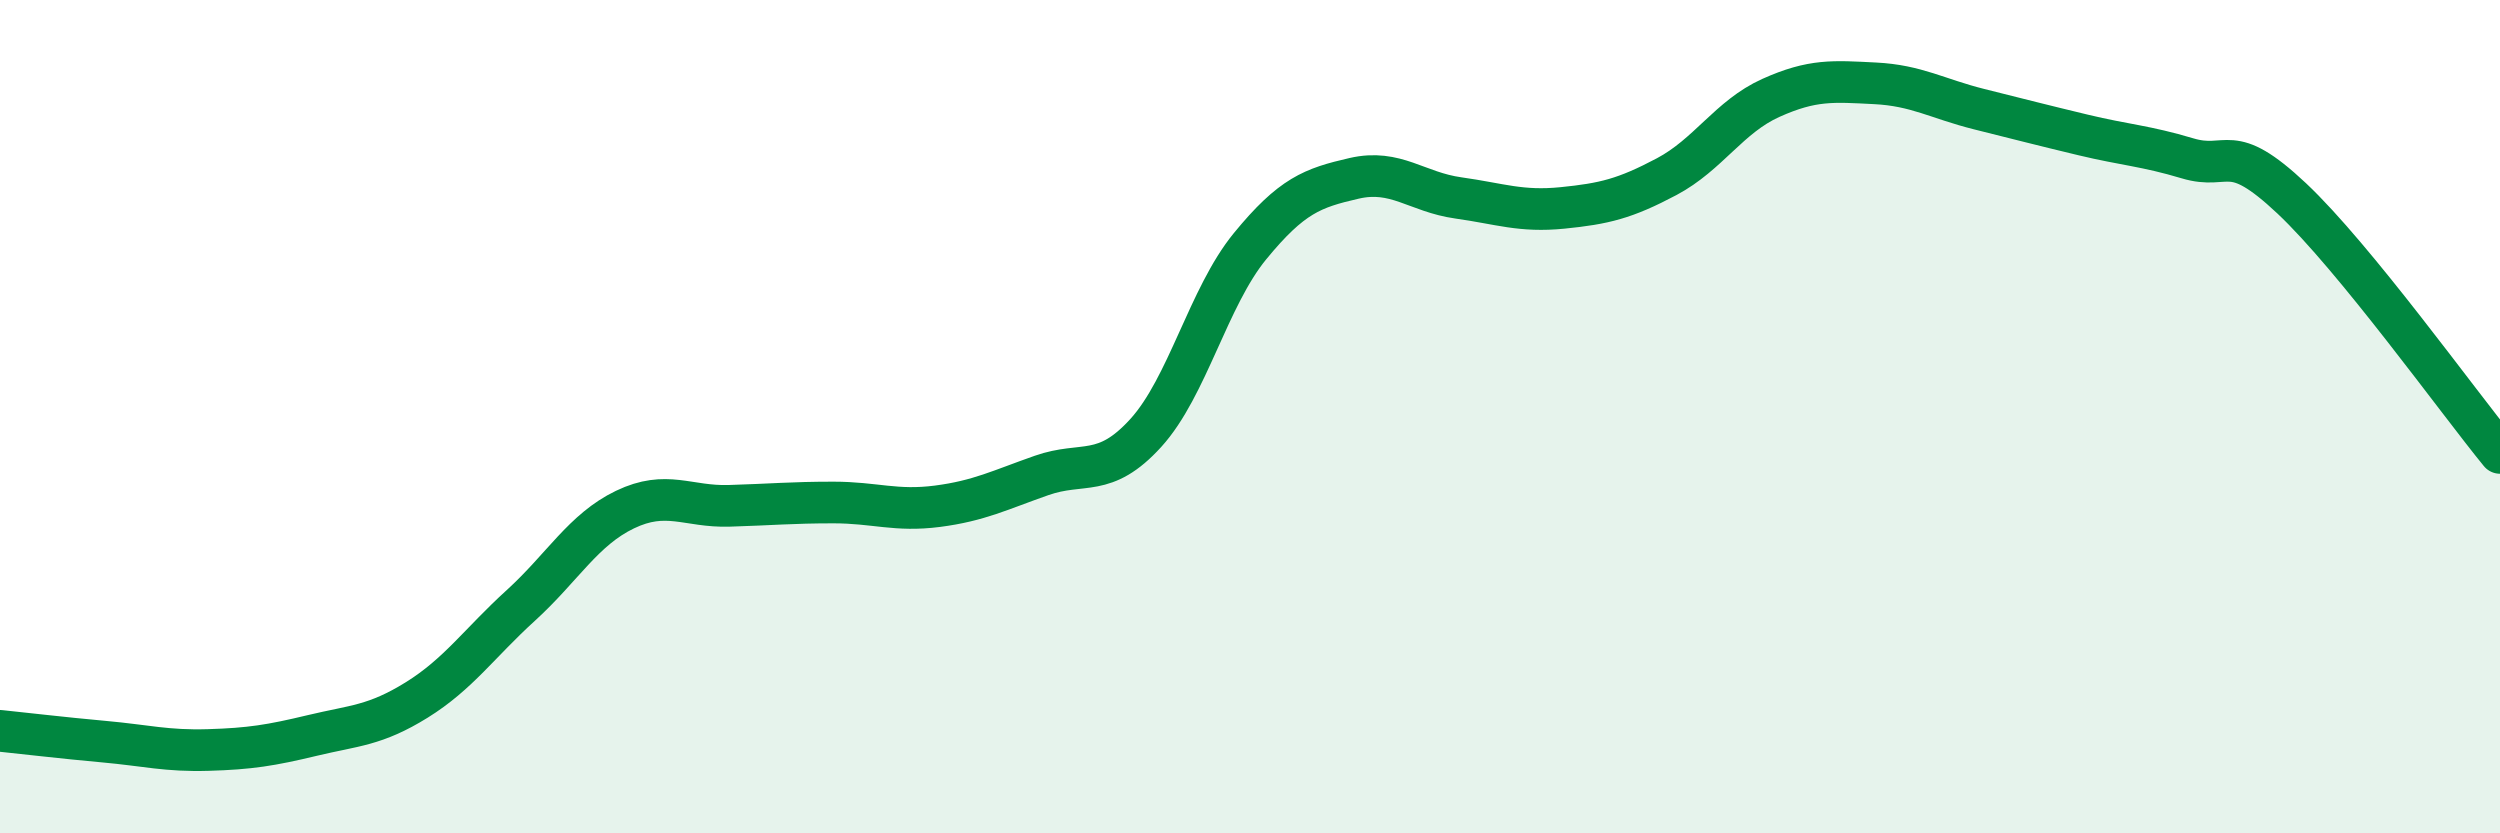
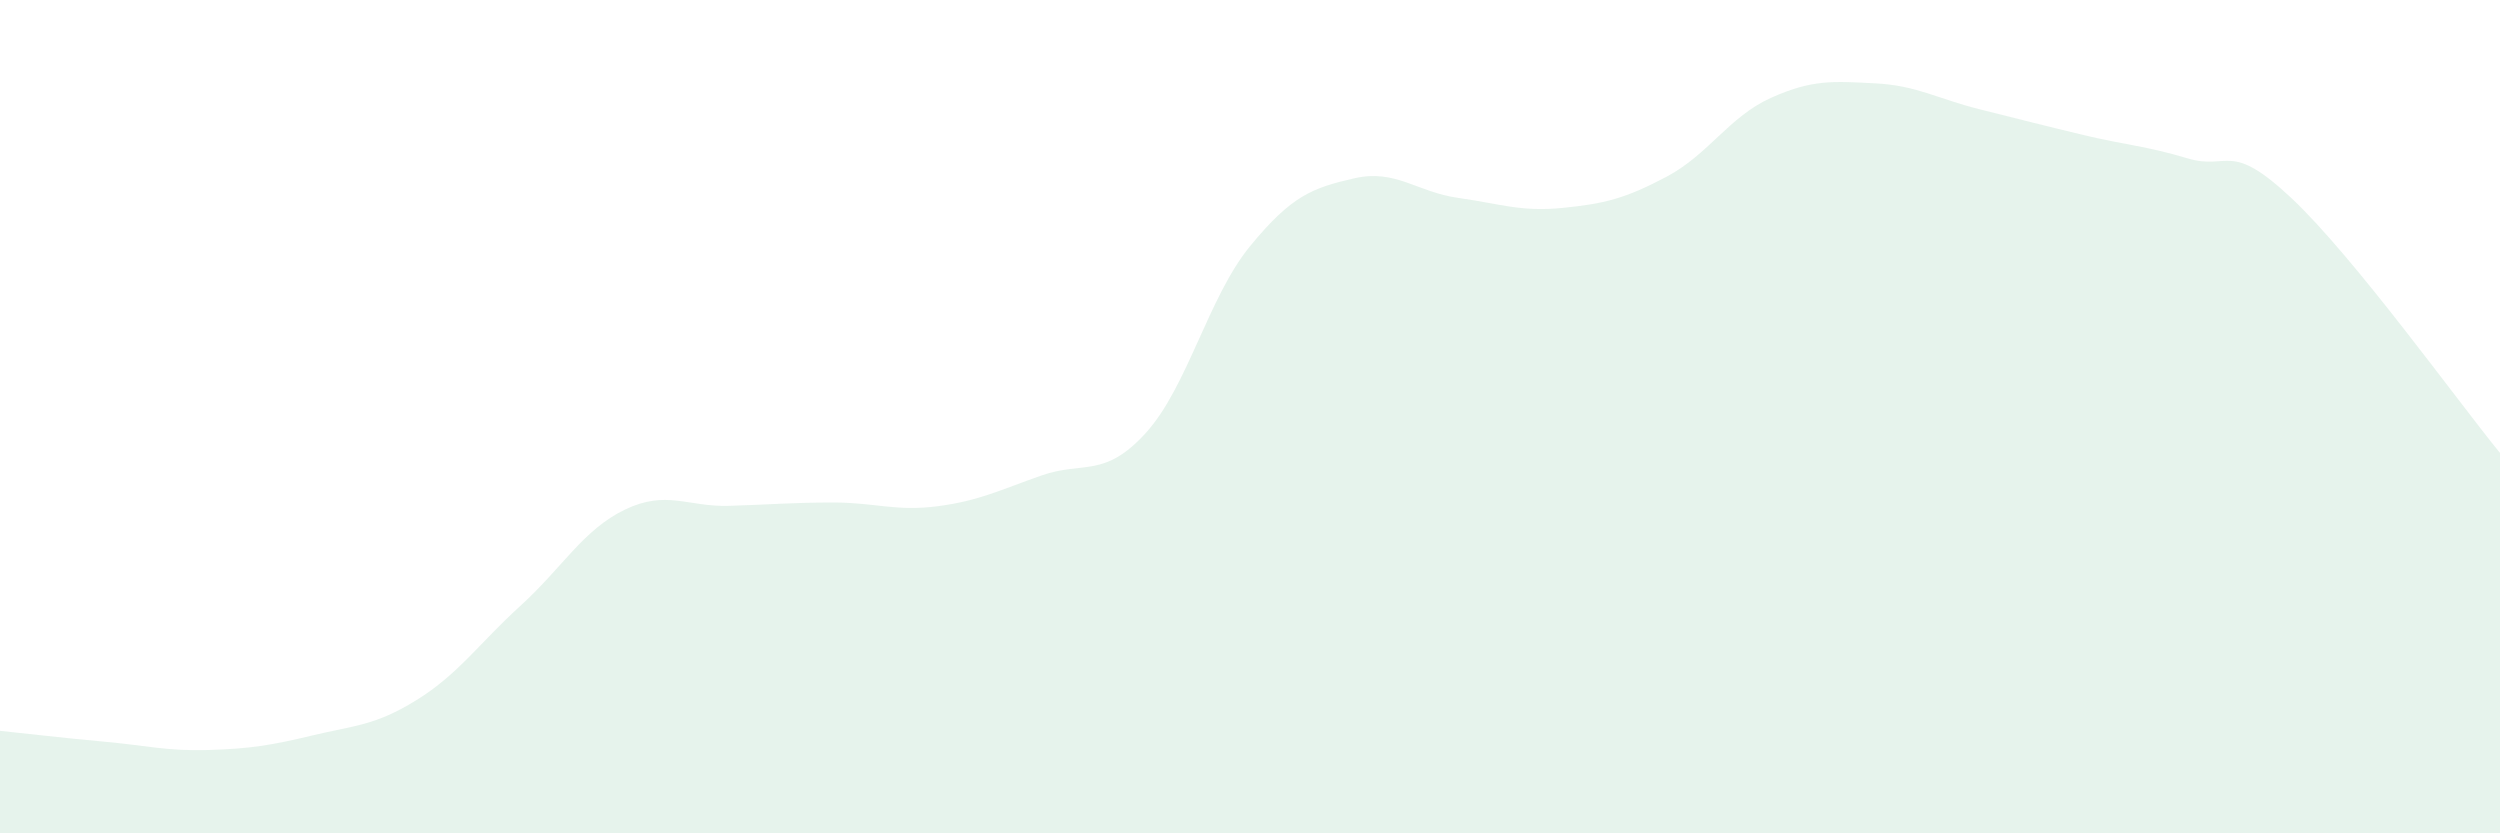
<svg xmlns="http://www.w3.org/2000/svg" width="60" height="20" viewBox="0 0 60 20">
  <path d="M 0,17.54 C 0.5,17.59 1.5,17.71 2.5,17.8 C 3.5,17.89 4,18.03 5,18 C 6,17.97 6.5,17.89 7.5,17.65 C 8.5,17.41 9,17.42 10,16.8 C 11,16.18 11.5,15.44 12.5,14.53 C 13.5,13.62 14,12.71 15,12.23 C 16,11.75 16.5,12.17 17.5,12.14 C 18.5,12.11 19,12.06 20,12.06 C 21,12.06 21.5,12.28 22.5,12.15 C 23.5,12.02 24,11.76 25,11.41 C 26,11.06 26.5,11.49 27.5,10.39 C 28.5,9.29 29,7.13 30,5.91 C 31,4.69 31.5,4.51 32.5,4.28 C 33.5,4.05 34,4.61 35,4.75 C 36,4.89 36.5,5.09 37.5,4.99 C 38.5,4.89 39,4.77 40,4.24 C 41,3.71 41.5,2.8 42.5,2.35 C 43.5,1.9 44,1.95 45,2 C 46,2.05 46.5,2.37 47.5,2.62 C 48.5,2.87 49,3 50,3.24 C 51,3.48 51.5,3.5 52.5,3.8 C 53.5,4.1 53.5,3.35 55,4.76 C 56.5,6.17 59,9.65 60,10.87L60 20L0 20Z" fill="#008740" opacity="0.1" stroke-linecap="round" stroke-linejoin="round" />
-   <path d="M 0,17.54 C 0.5,17.59 1.5,17.71 2.5,17.8 C 3.5,17.89 4,18.03 5,18 C 6,17.97 6.5,17.89 7.5,17.65 C 8.5,17.41 9,17.42 10,16.8 C 11,16.18 11.5,15.44 12.5,14.53 C 13.5,13.62 14,12.71 15,12.23 C 16,11.75 16.5,12.17 17.5,12.14 C 18.5,12.11 19,12.06 20,12.06 C 21,12.06 21.5,12.28 22.5,12.15 C 23.5,12.02 24,11.76 25,11.41 C 26,11.06 26.5,11.49 27.5,10.39 C 28.5,9.29 29,7.13 30,5.91 C 31,4.69 31.5,4.51 32.5,4.28 C 33.5,4.05 34,4.61 35,4.75 C 36,4.89 36.5,5.09 37.5,4.99 C 38.5,4.89 39,4.77 40,4.24 C 41,3.71 41.5,2.8 42.5,2.35 C 43.5,1.9 44,1.95 45,2 C 46,2.05 46.5,2.37 47.5,2.62 C 48.5,2.87 49,3 50,3.24 C 51,3.48 51.5,3.5 52.5,3.8 C 53.5,4.1 53.5,3.35 55,4.76 C 56.5,6.17 59,9.65 60,10.87" stroke="#008740" stroke-width="1" fill="none" stroke-linecap="round" stroke-linejoin="round" />
</svg>